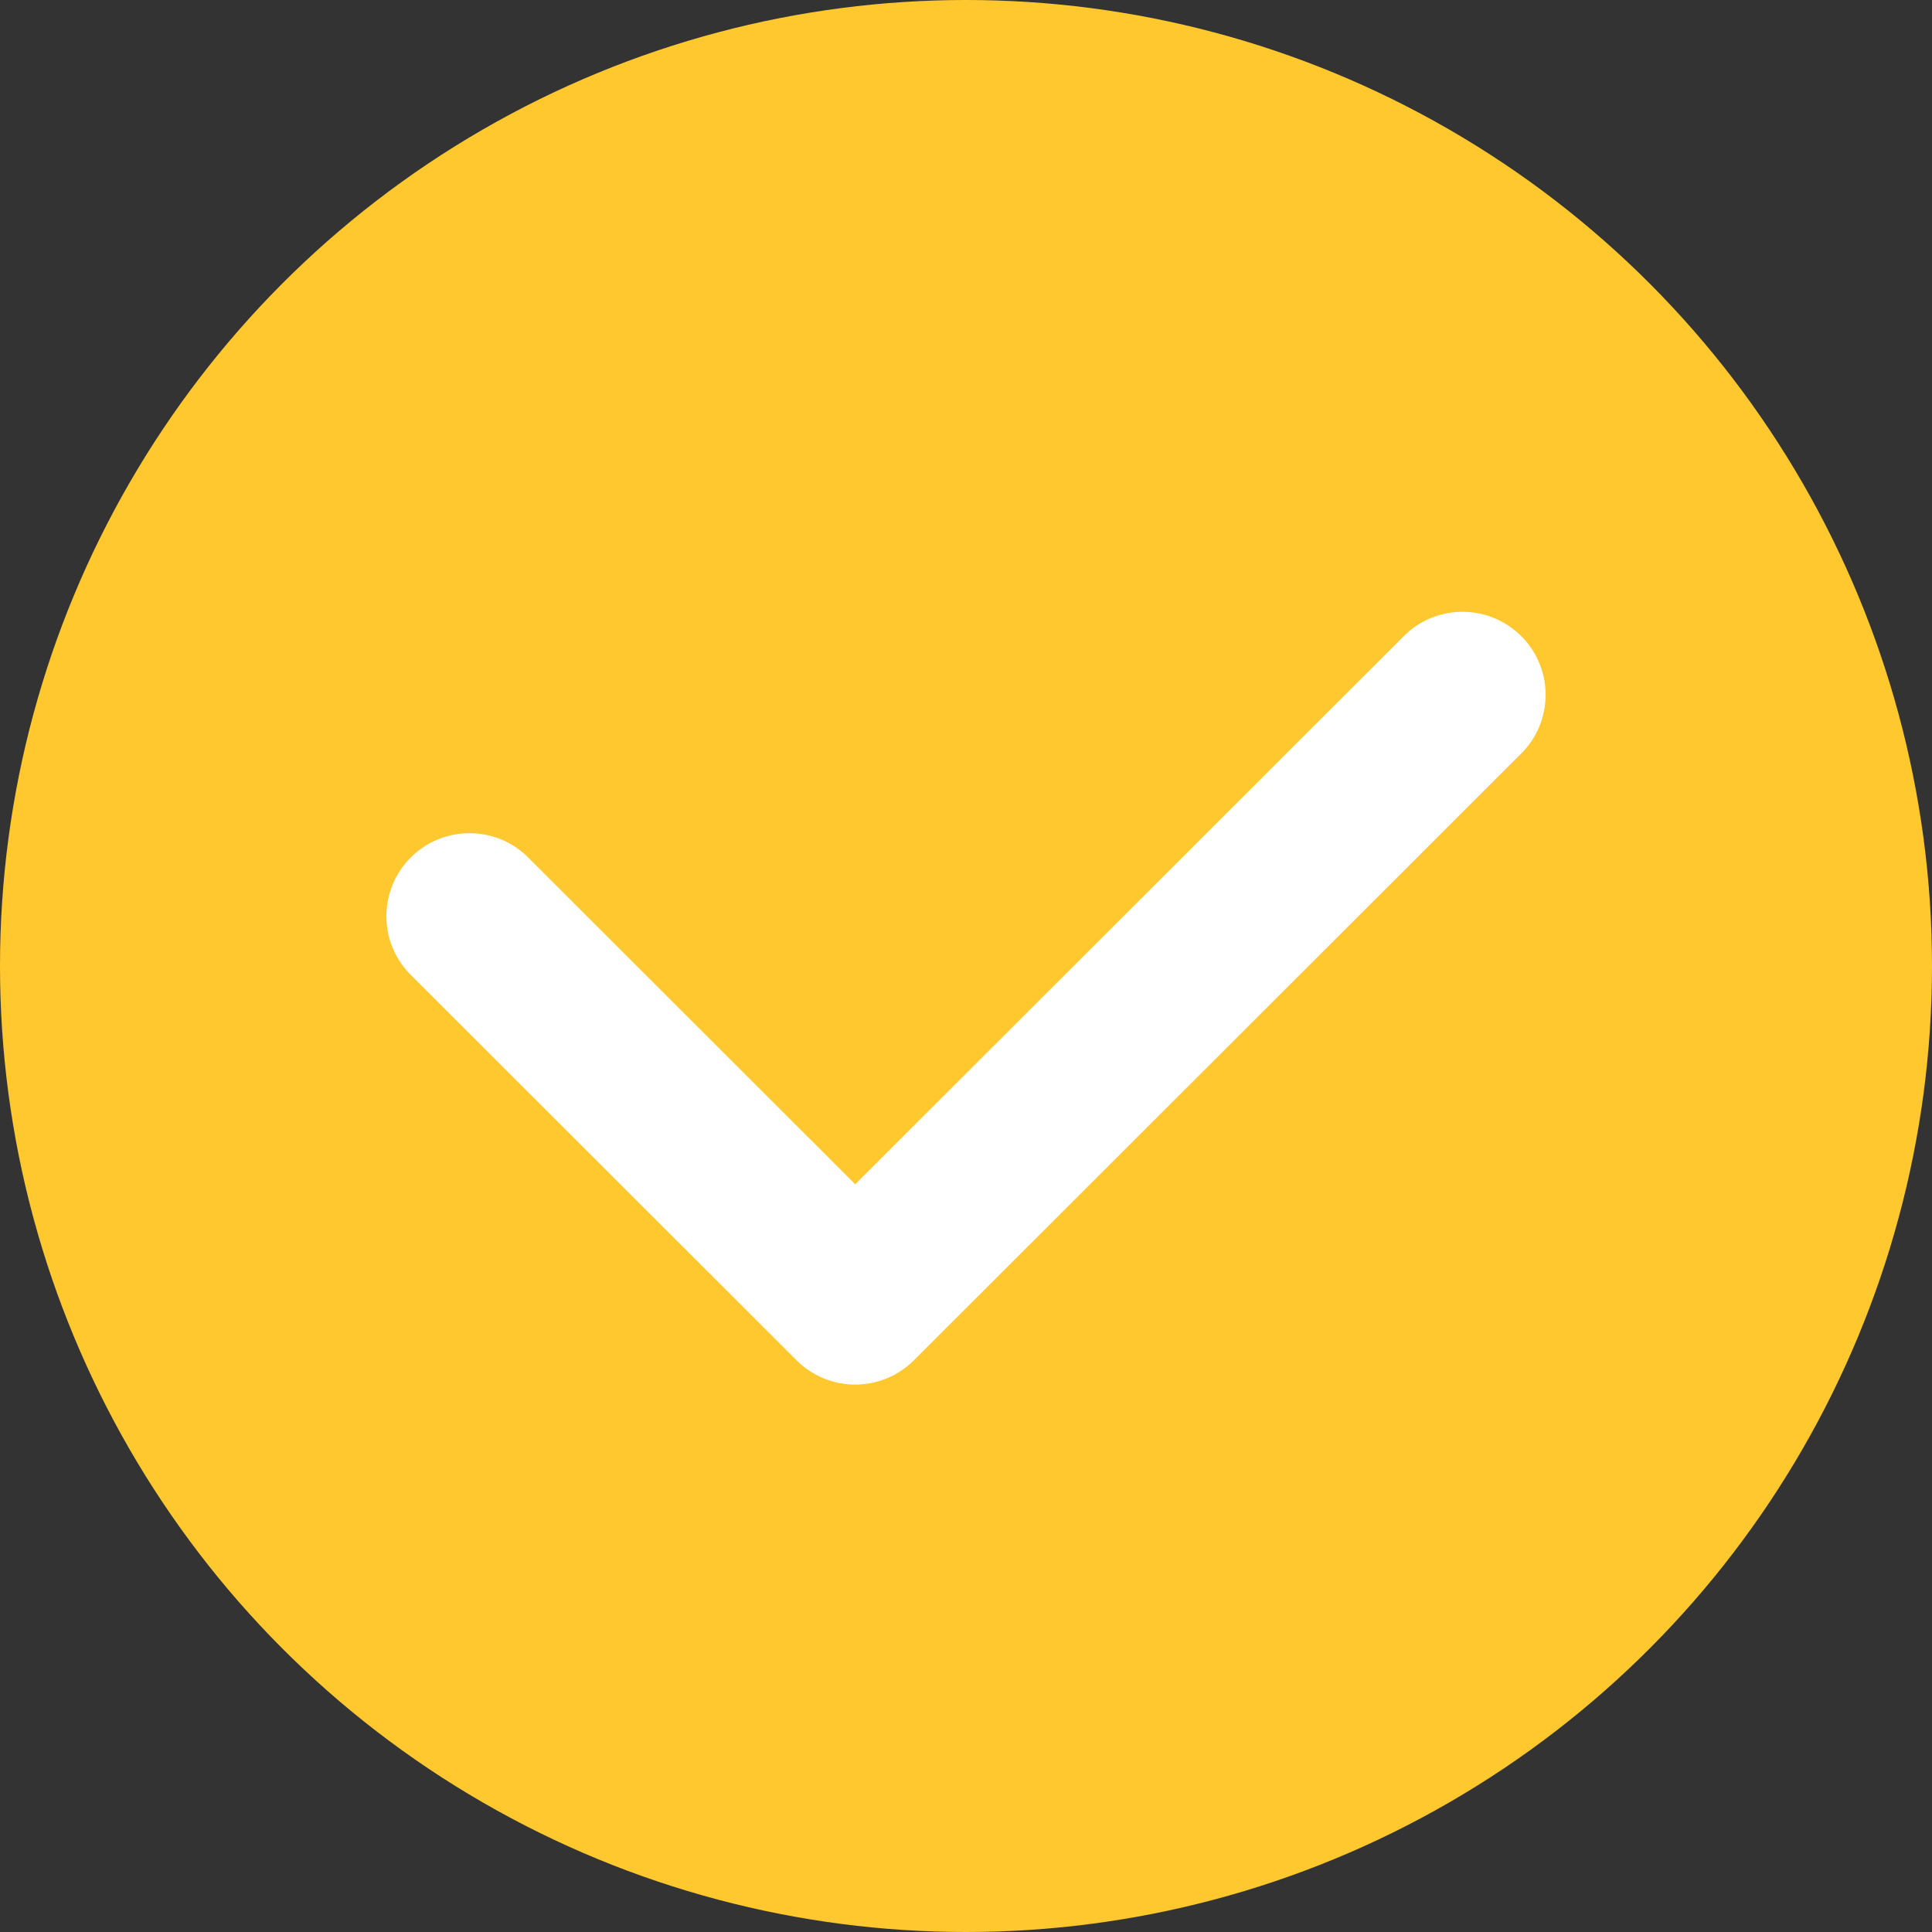
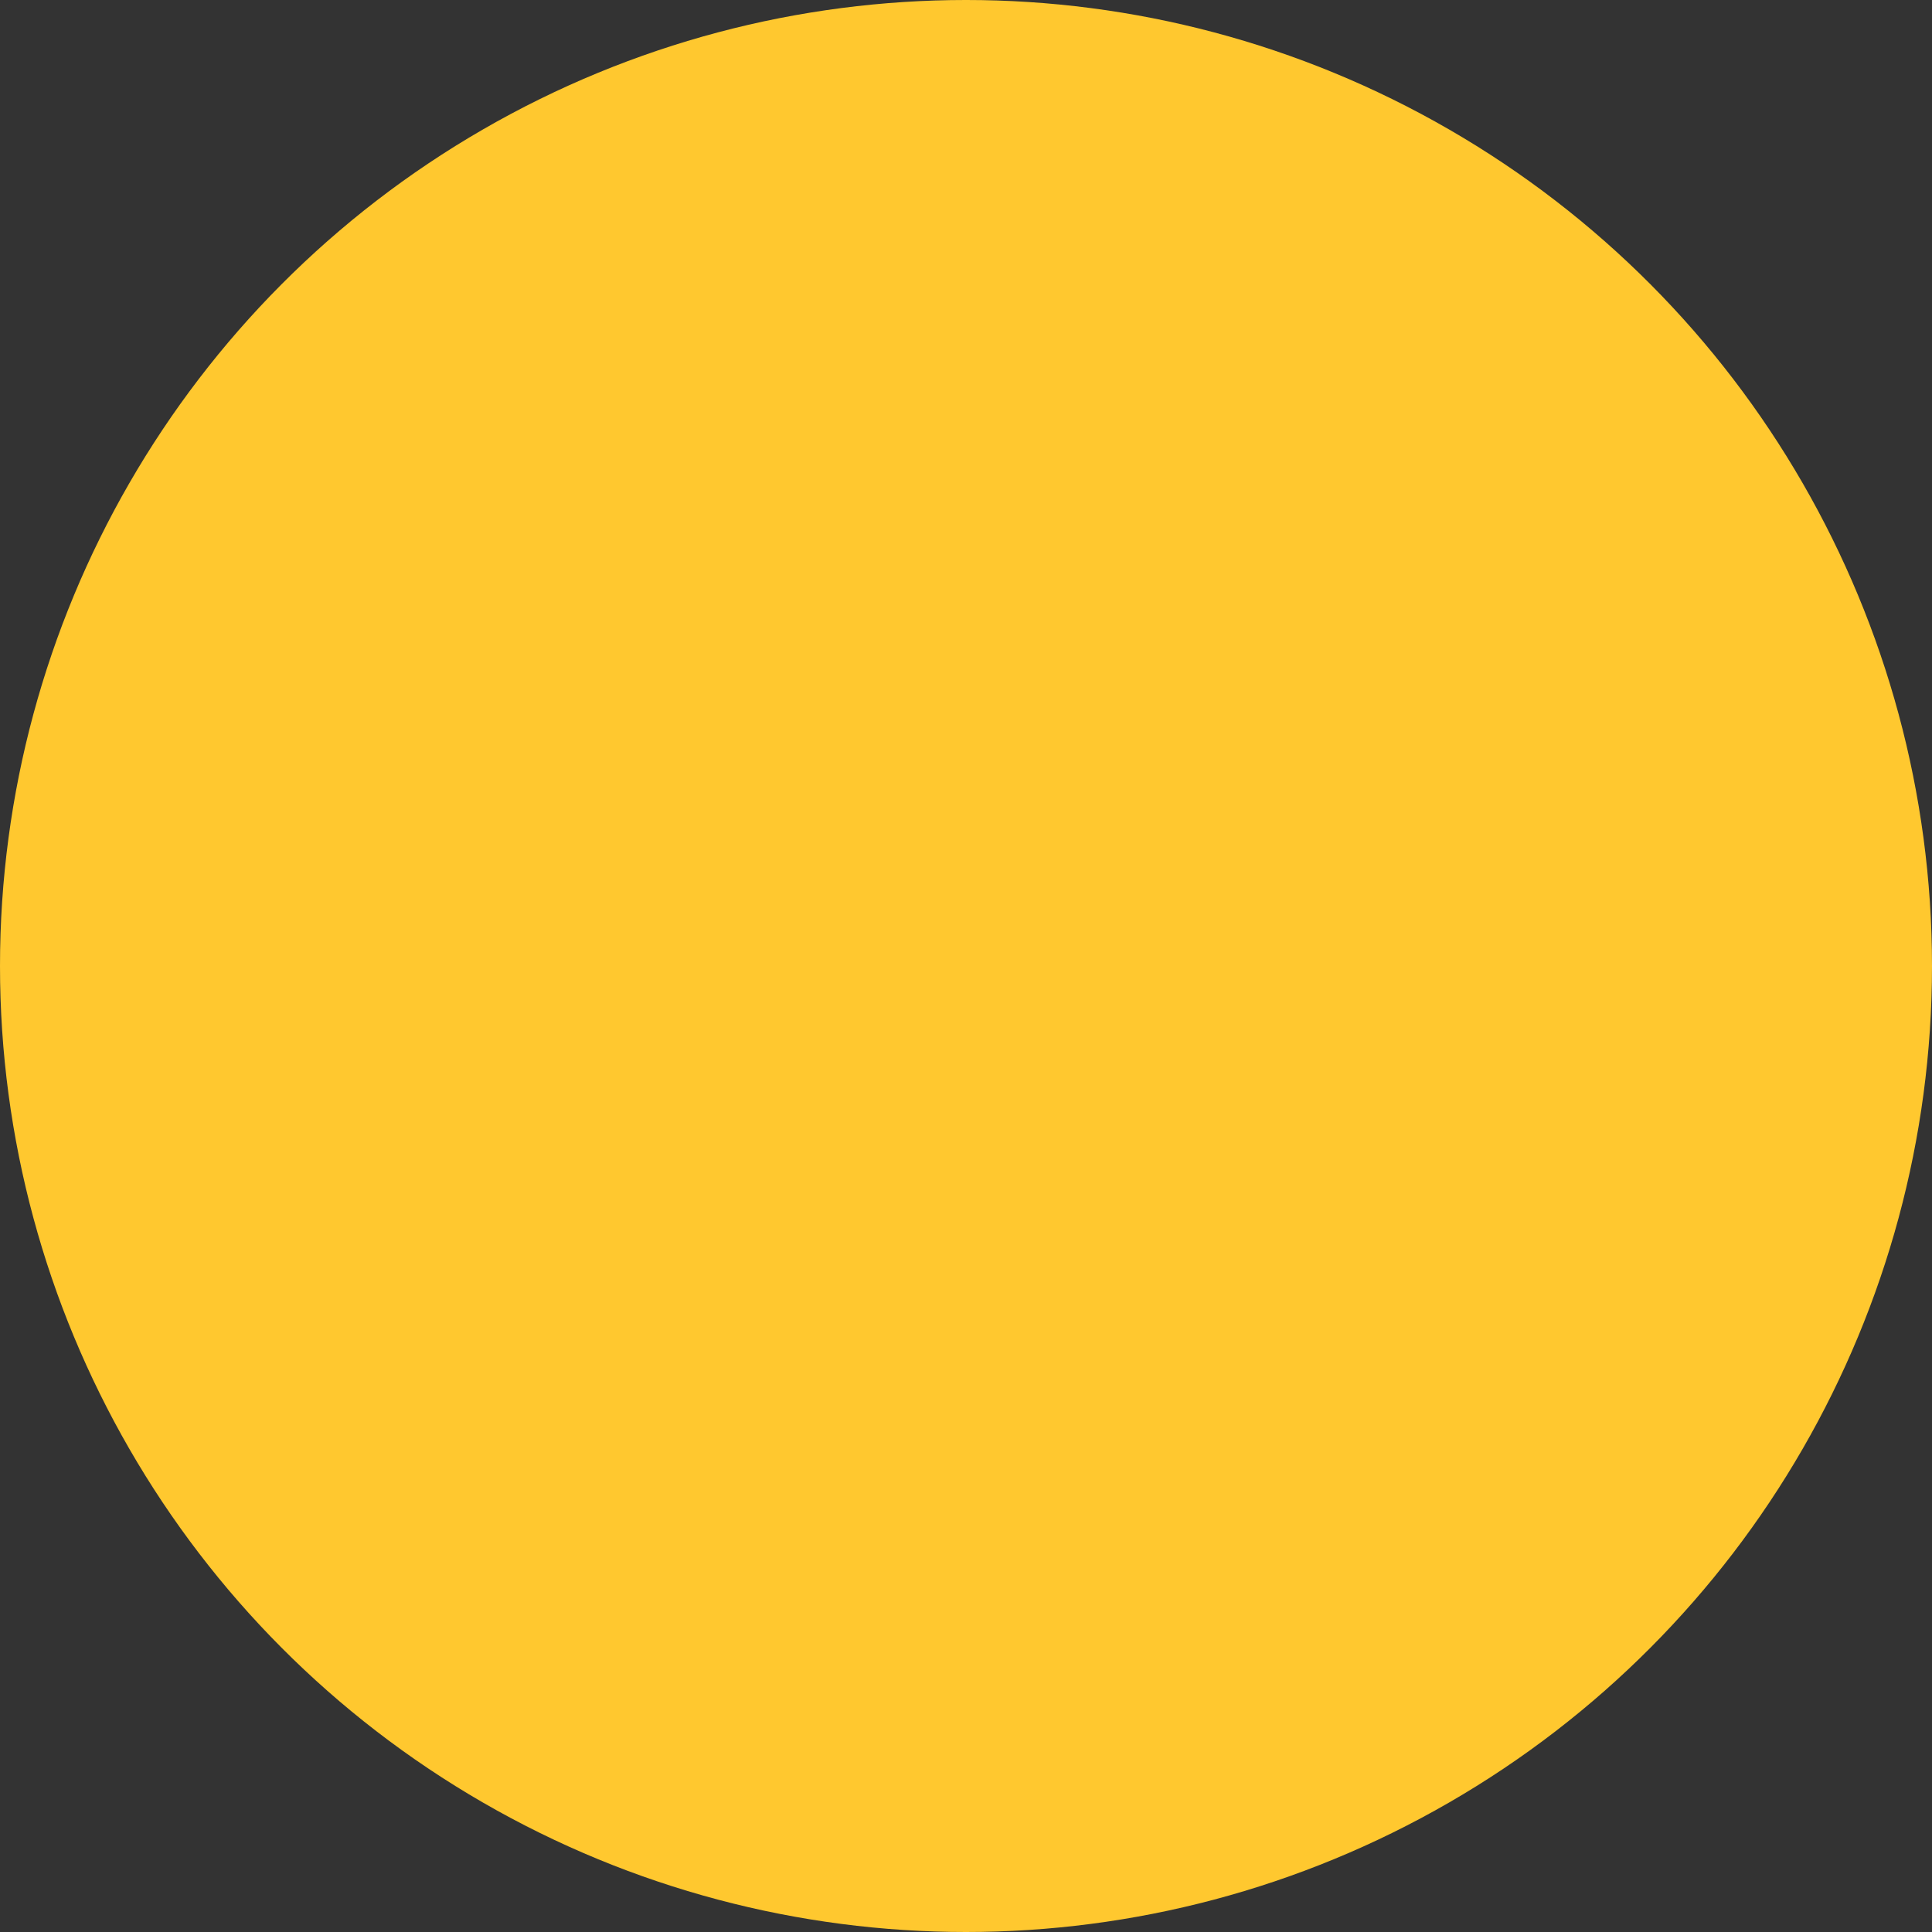
<svg xmlns="http://www.w3.org/2000/svg" width="50" height="50" viewBox="0 0 50 50">
  <rect x="0" y="0" width="50" height="50" fill="#333333" stroke="none" />
  <g fill="none" fill-rule="evenodd">
    <g>
      <g transform="translate(-695 -130) translate(695 130)">
        <circle cx="25" cy="25" r="25" fill="#FFC82F" />
-         <path fill="#FFF" d="M22.133 35.833c-.57 0-1.117-.227-1.52-.63L10.577 25.176c-.79-.846-.766-2.166.053-2.984.819-.818 2.14-.841 2.987-.052l8.516 8.508 14.25-14.238c.848-.789 2.168-.766 2.987.053.82.818.842 2.137.053 2.984l-15.77 15.756c-.404.403-.95.63-1.52.63z" />
      </g>
    </g>
  </g>
</svg>